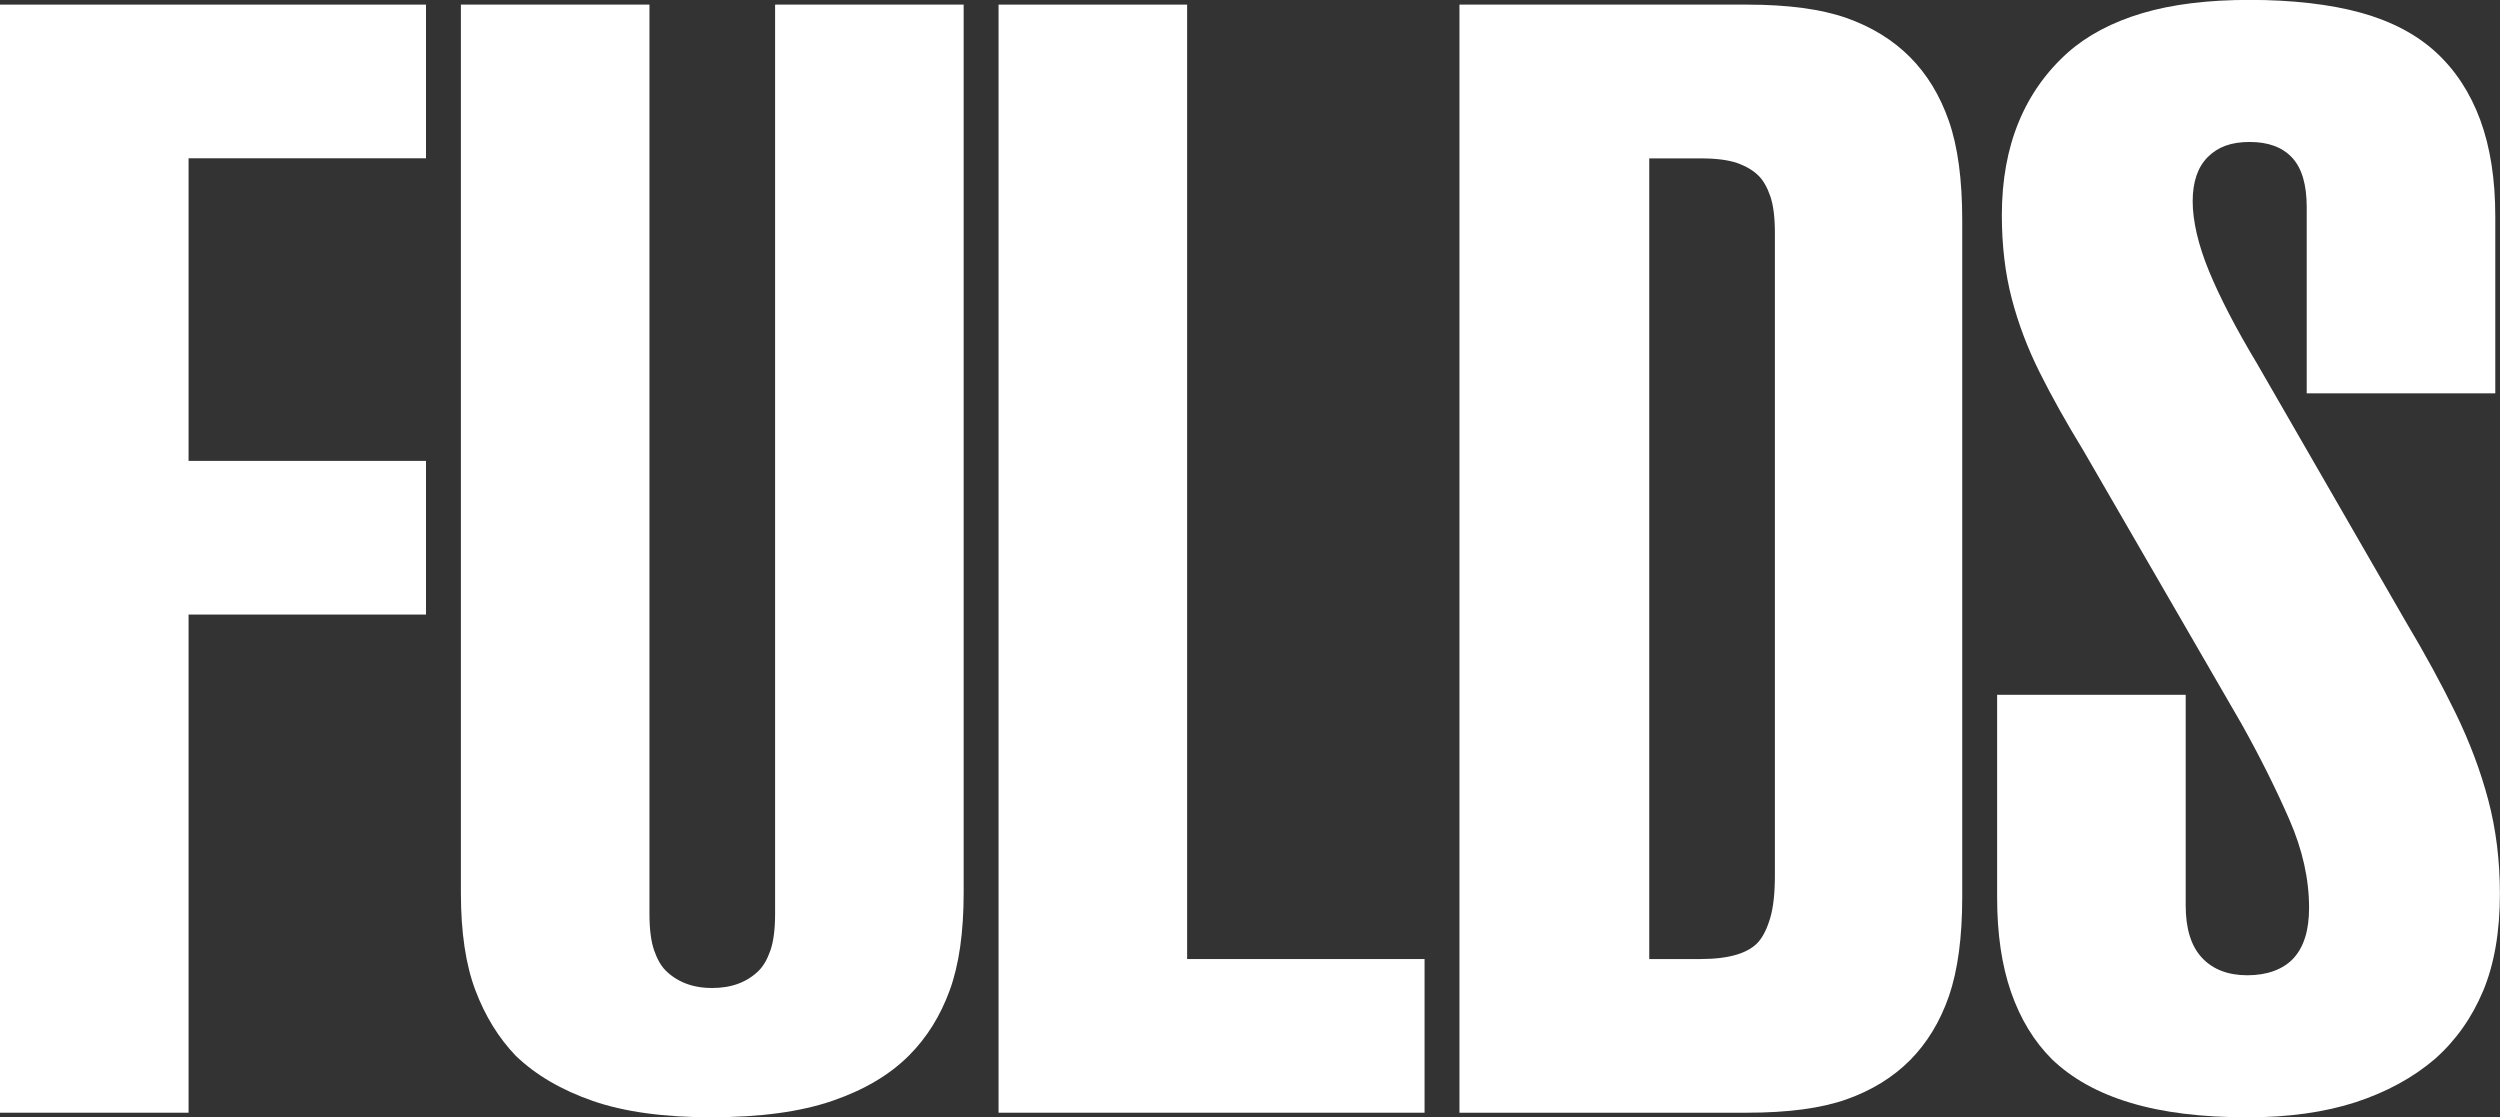
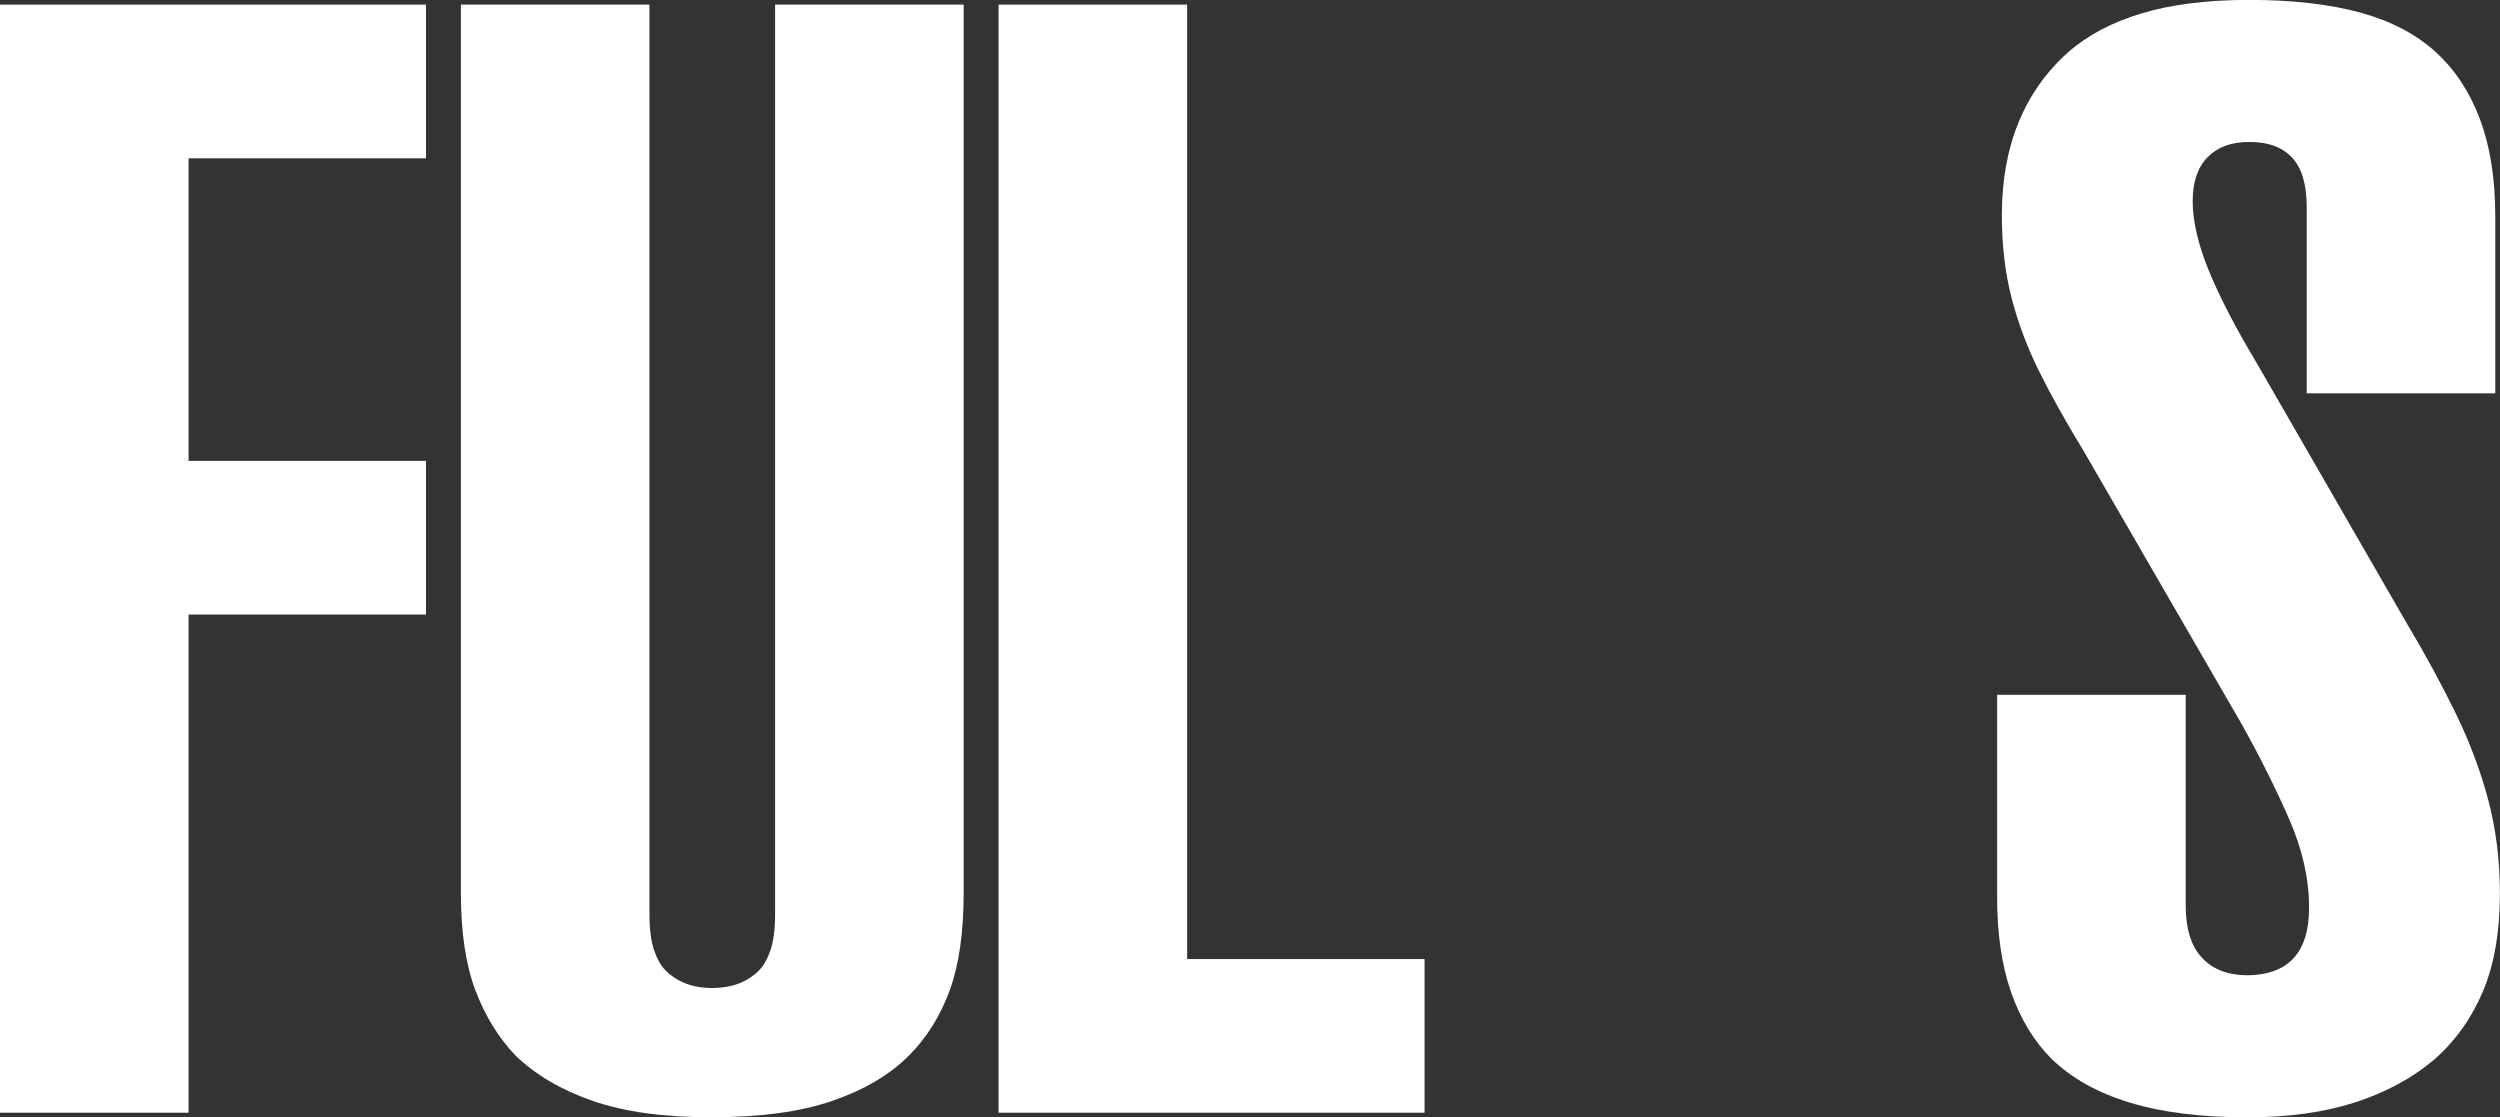
<svg xmlns="http://www.w3.org/2000/svg" id="Ebene_1" data-name="Ebene 1" viewBox="0 0 243.55 108.85">
  <rect x="0" y="0" width="243.55" height="108.85" fill="#333333" stroke="none" />
  <defs>
    <style>
      .cls-1 {
        fill: #fff;
        stroke-width: 0px;
      }
    </style>
  </defs>
  <path class="cls-1" d="M0,108.4V.45h41.5v14.97h-23.13v29.48h23.13v14.97h-23.13v48.53H0Z" />
  <path class="cls-1" d="M69.39,108.85c-4.69,0-8.56-.53-11.62-1.59-3.06-1.06-5.58-2.53-7.54-4.42-1.66-1.74-2.97-3.86-3.91-6.35-.95-2.5-1.42-5.67-1.42-9.52V.45h18.37v88.55c0,1.51.15,2.7.45,3.57.3.87.68,1.53,1.13,1.98.53.53,1.17.95,1.93,1.25.75.3,1.62.45,2.61.45,1.89,0,3.4-.57,4.54-1.7.45-.45.83-1.11,1.13-1.98.3-.87.45-2.06.45-3.57V.45h18.37v86.51c0,3.85-.45,7.03-1.36,9.52-.91,2.49-2.23,4.61-3.97,6.35-1.89,1.89-4.38,3.36-7.48,4.42-3.1,1.06-6.99,1.59-11.68,1.59Z" />
  <path class="cls-1" d="M97.28,108.4V.45h18.37v92.98h23.13v14.97h-41.5Z" />
-   <path class="cls-1" d="M142.18,108.4V.45h28.01c4.01,0,7.24.44,9.69,1.3,2.46.87,4.52,2.14,6.18,3.8,1.66,1.66,2.93,3.74,3.8,6.24.87,2.49,1.3,5.71,1.3,9.64v65.99c0,3.93-.44,7.14-1.3,9.64-.87,2.49-2.14,4.57-3.8,6.24-1.66,1.66-3.72,2.93-6.18,3.8-2.46.87-5.69,1.3-9.69,1.3h-28.01ZM160.67,93.43h4.99c2.8,0,4.69-.57,5.67-1.7.45-.53.83-1.3,1.13-2.32.3-1.02.45-2.4.45-4.14V22.68c0-1.51-.15-2.7-.45-3.57-.3-.87-.68-1.53-1.13-1.98-.53-.53-1.23-.94-2.1-1.25-.87-.3-2.06-.45-3.57-.45h-4.99v78.01Z" />
  <path class="cls-1" d="M218.94,108.85c-4.46,0-8.26-.47-11.4-1.42-3.14-.94-5.69-2.36-7.65-4.25-1.74-1.74-3.06-3.91-3.97-6.52-.91-2.61-1.36-5.69-1.36-9.24v-19.73h18.37v20.52c0,2.27.53,3.97,1.59,5.1,1.06,1.13,2.53,1.7,4.42,1.7s3.46-.55,4.48-1.64c1.02-1.1,1.53-2.74,1.53-4.93,0-2.8-.64-5.67-1.93-8.62-1.29-2.95-2.83-6.05-4.65-9.3l-15.42-26.65c-1.66-2.72-3.08-5.25-4.25-7.6-1.17-2.34-2.08-4.74-2.72-7.2-.64-2.46-.96-5.16-.96-8.11,0-3.4.55-6.42,1.64-9.07,1.09-2.65,2.7-4.91,4.82-6.8,1.89-1.66,4.29-2.93,7.2-3.8,2.91-.87,6.41-1.3,10.49-1.3s7.84.42,10.83,1.25c2.99.83,5.42,2.12,7.31,3.85,1.89,1.74,3.33,3.93,4.31,6.58.98,2.65,1.47,5.78,1.47,9.41v17.24h-18.37v-18.14c0-2.19-.47-3.8-1.42-4.82-.95-1.02-2.32-1.53-4.14-1.53s-3.1.49-4.08,1.47-1.47,2.42-1.47,4.31.53,4.23,1.59,6.8c1.06,2.57,2.61,5.56,4.65,8.96l14.51,25.17c1.89,3.17,3.52,6.16,4.88,8.96,1.36,2.8,2.42,5.61,3.17,8.45.75,2.83,1.13,5.88,1.13,9.13,0,3.7-.55,6.86-1.64,9.47-1.1,2.61-2.66,4.82-4.71,6.63-2.12,1.81-4.69,3.21-7.71,4.2-3.02.98-6.54,1.47-10.54,1.47Z" />
</svg>